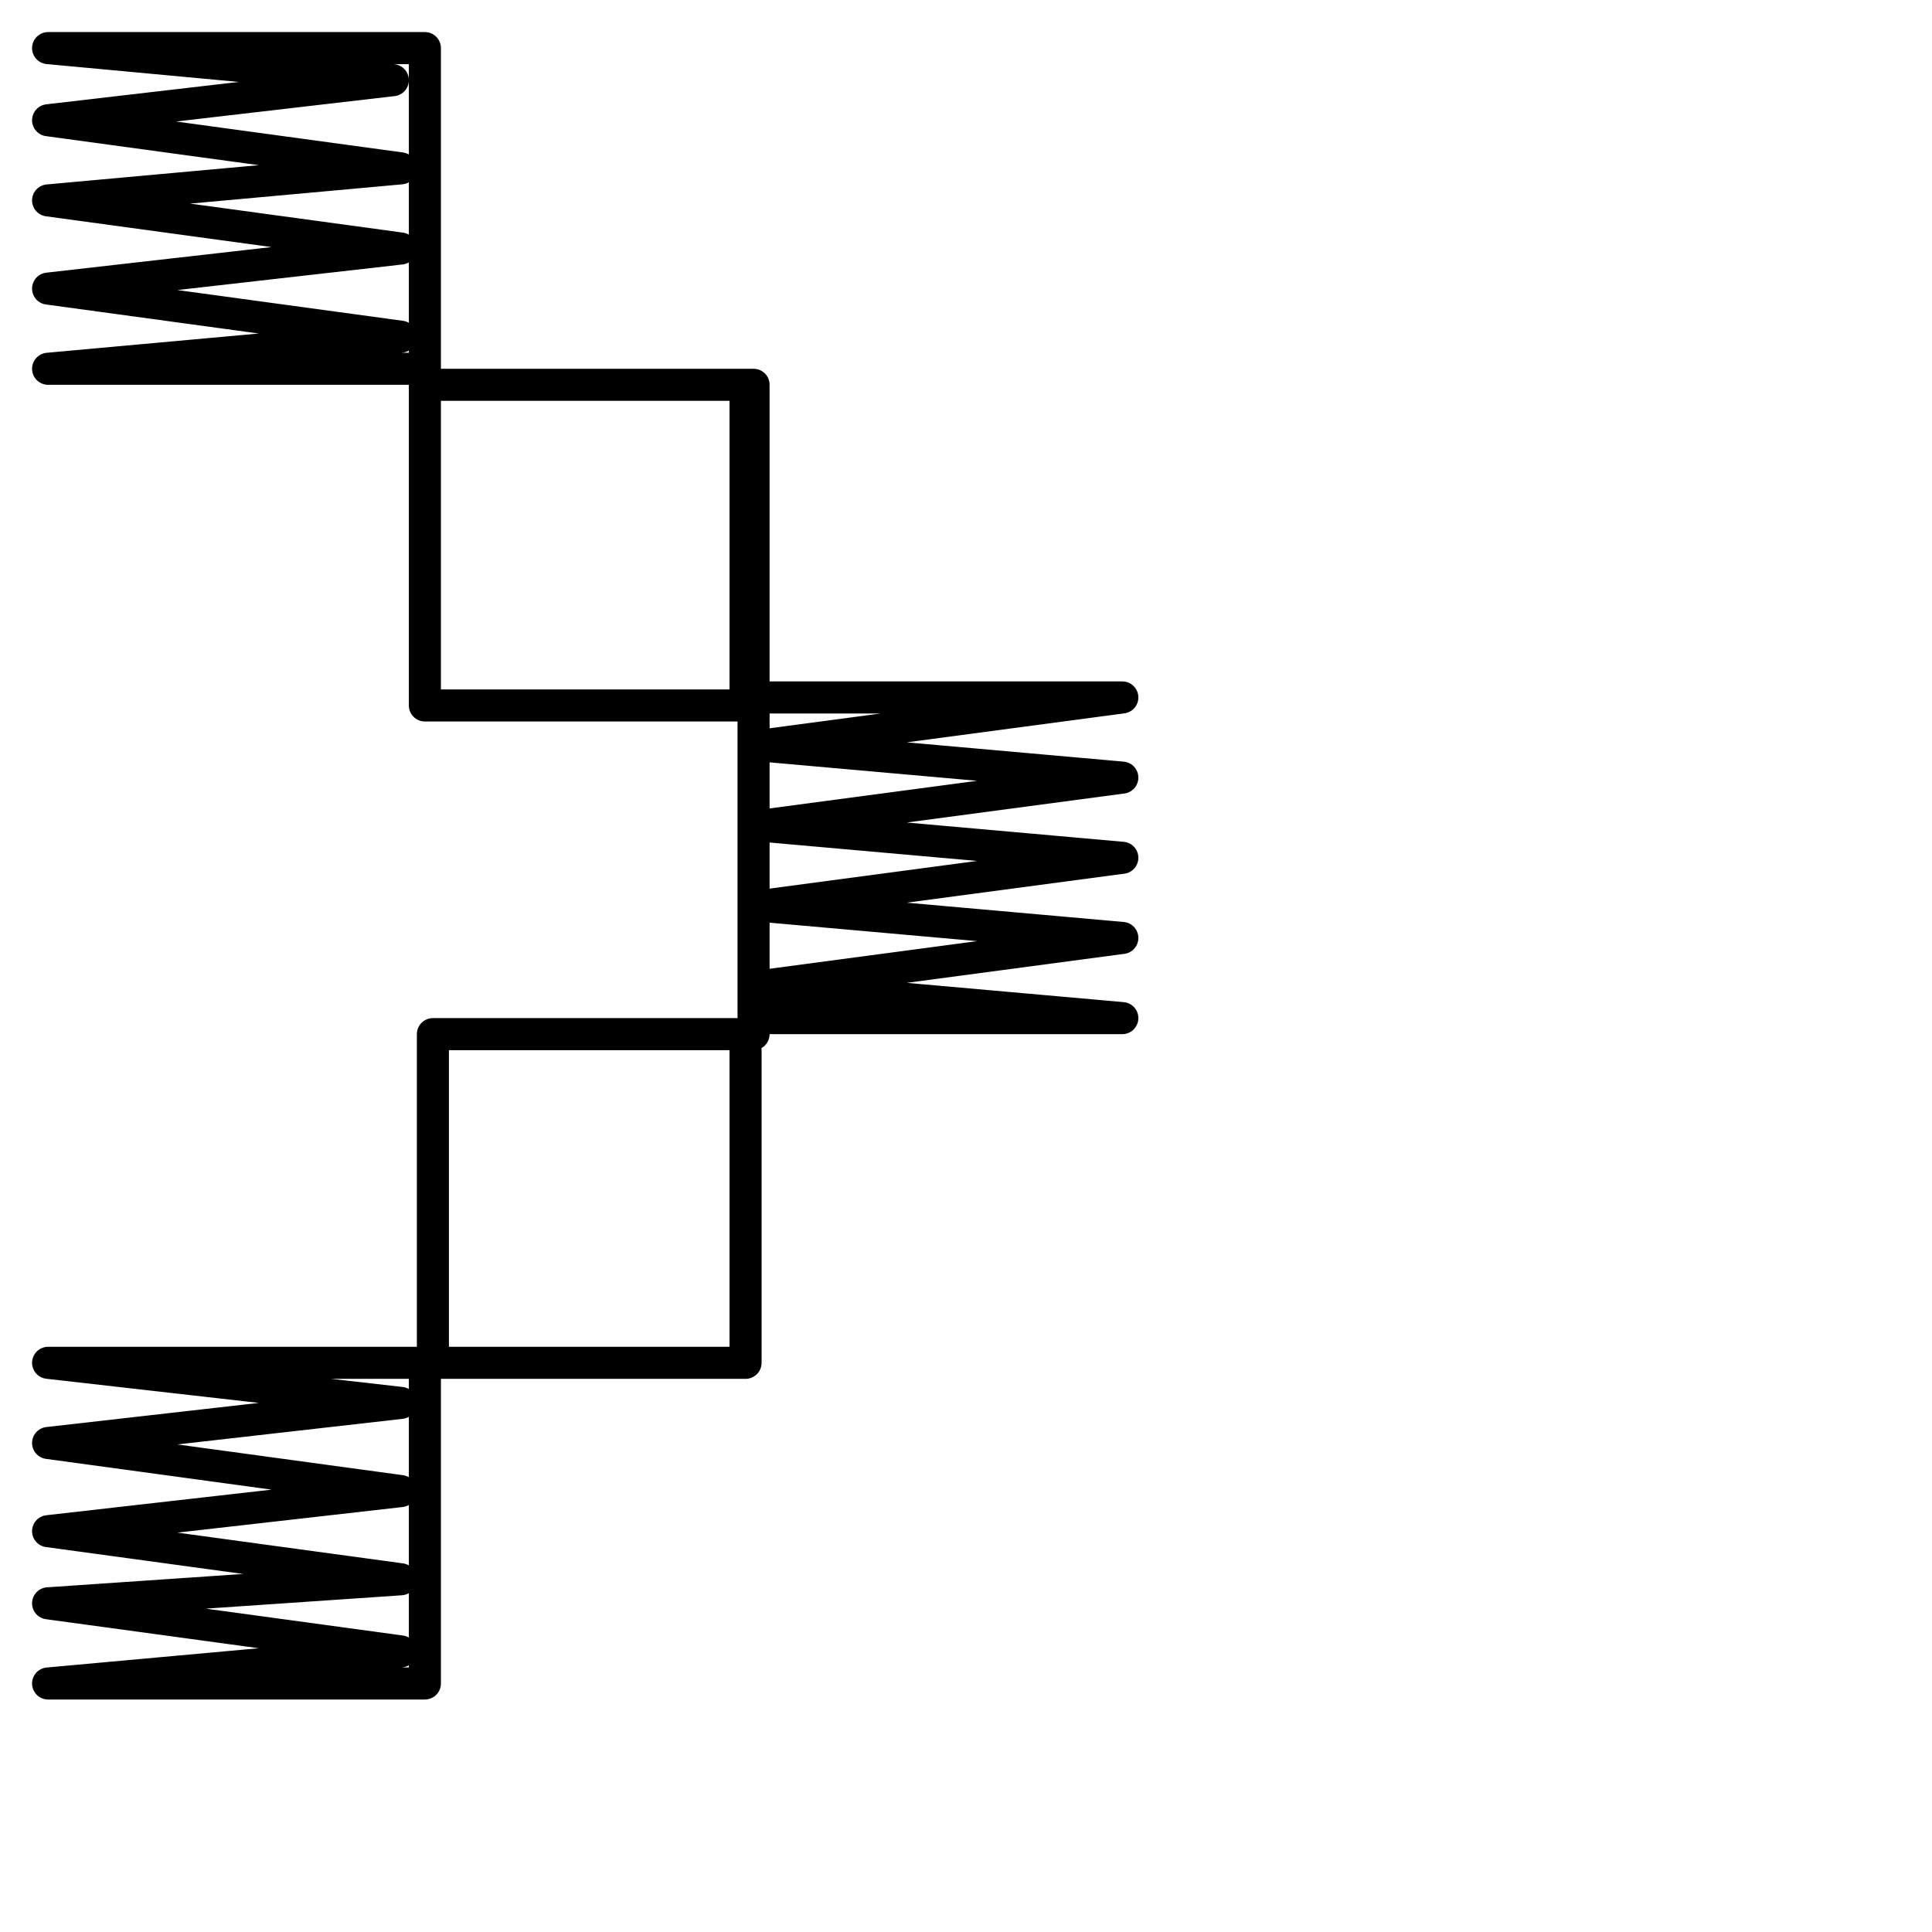
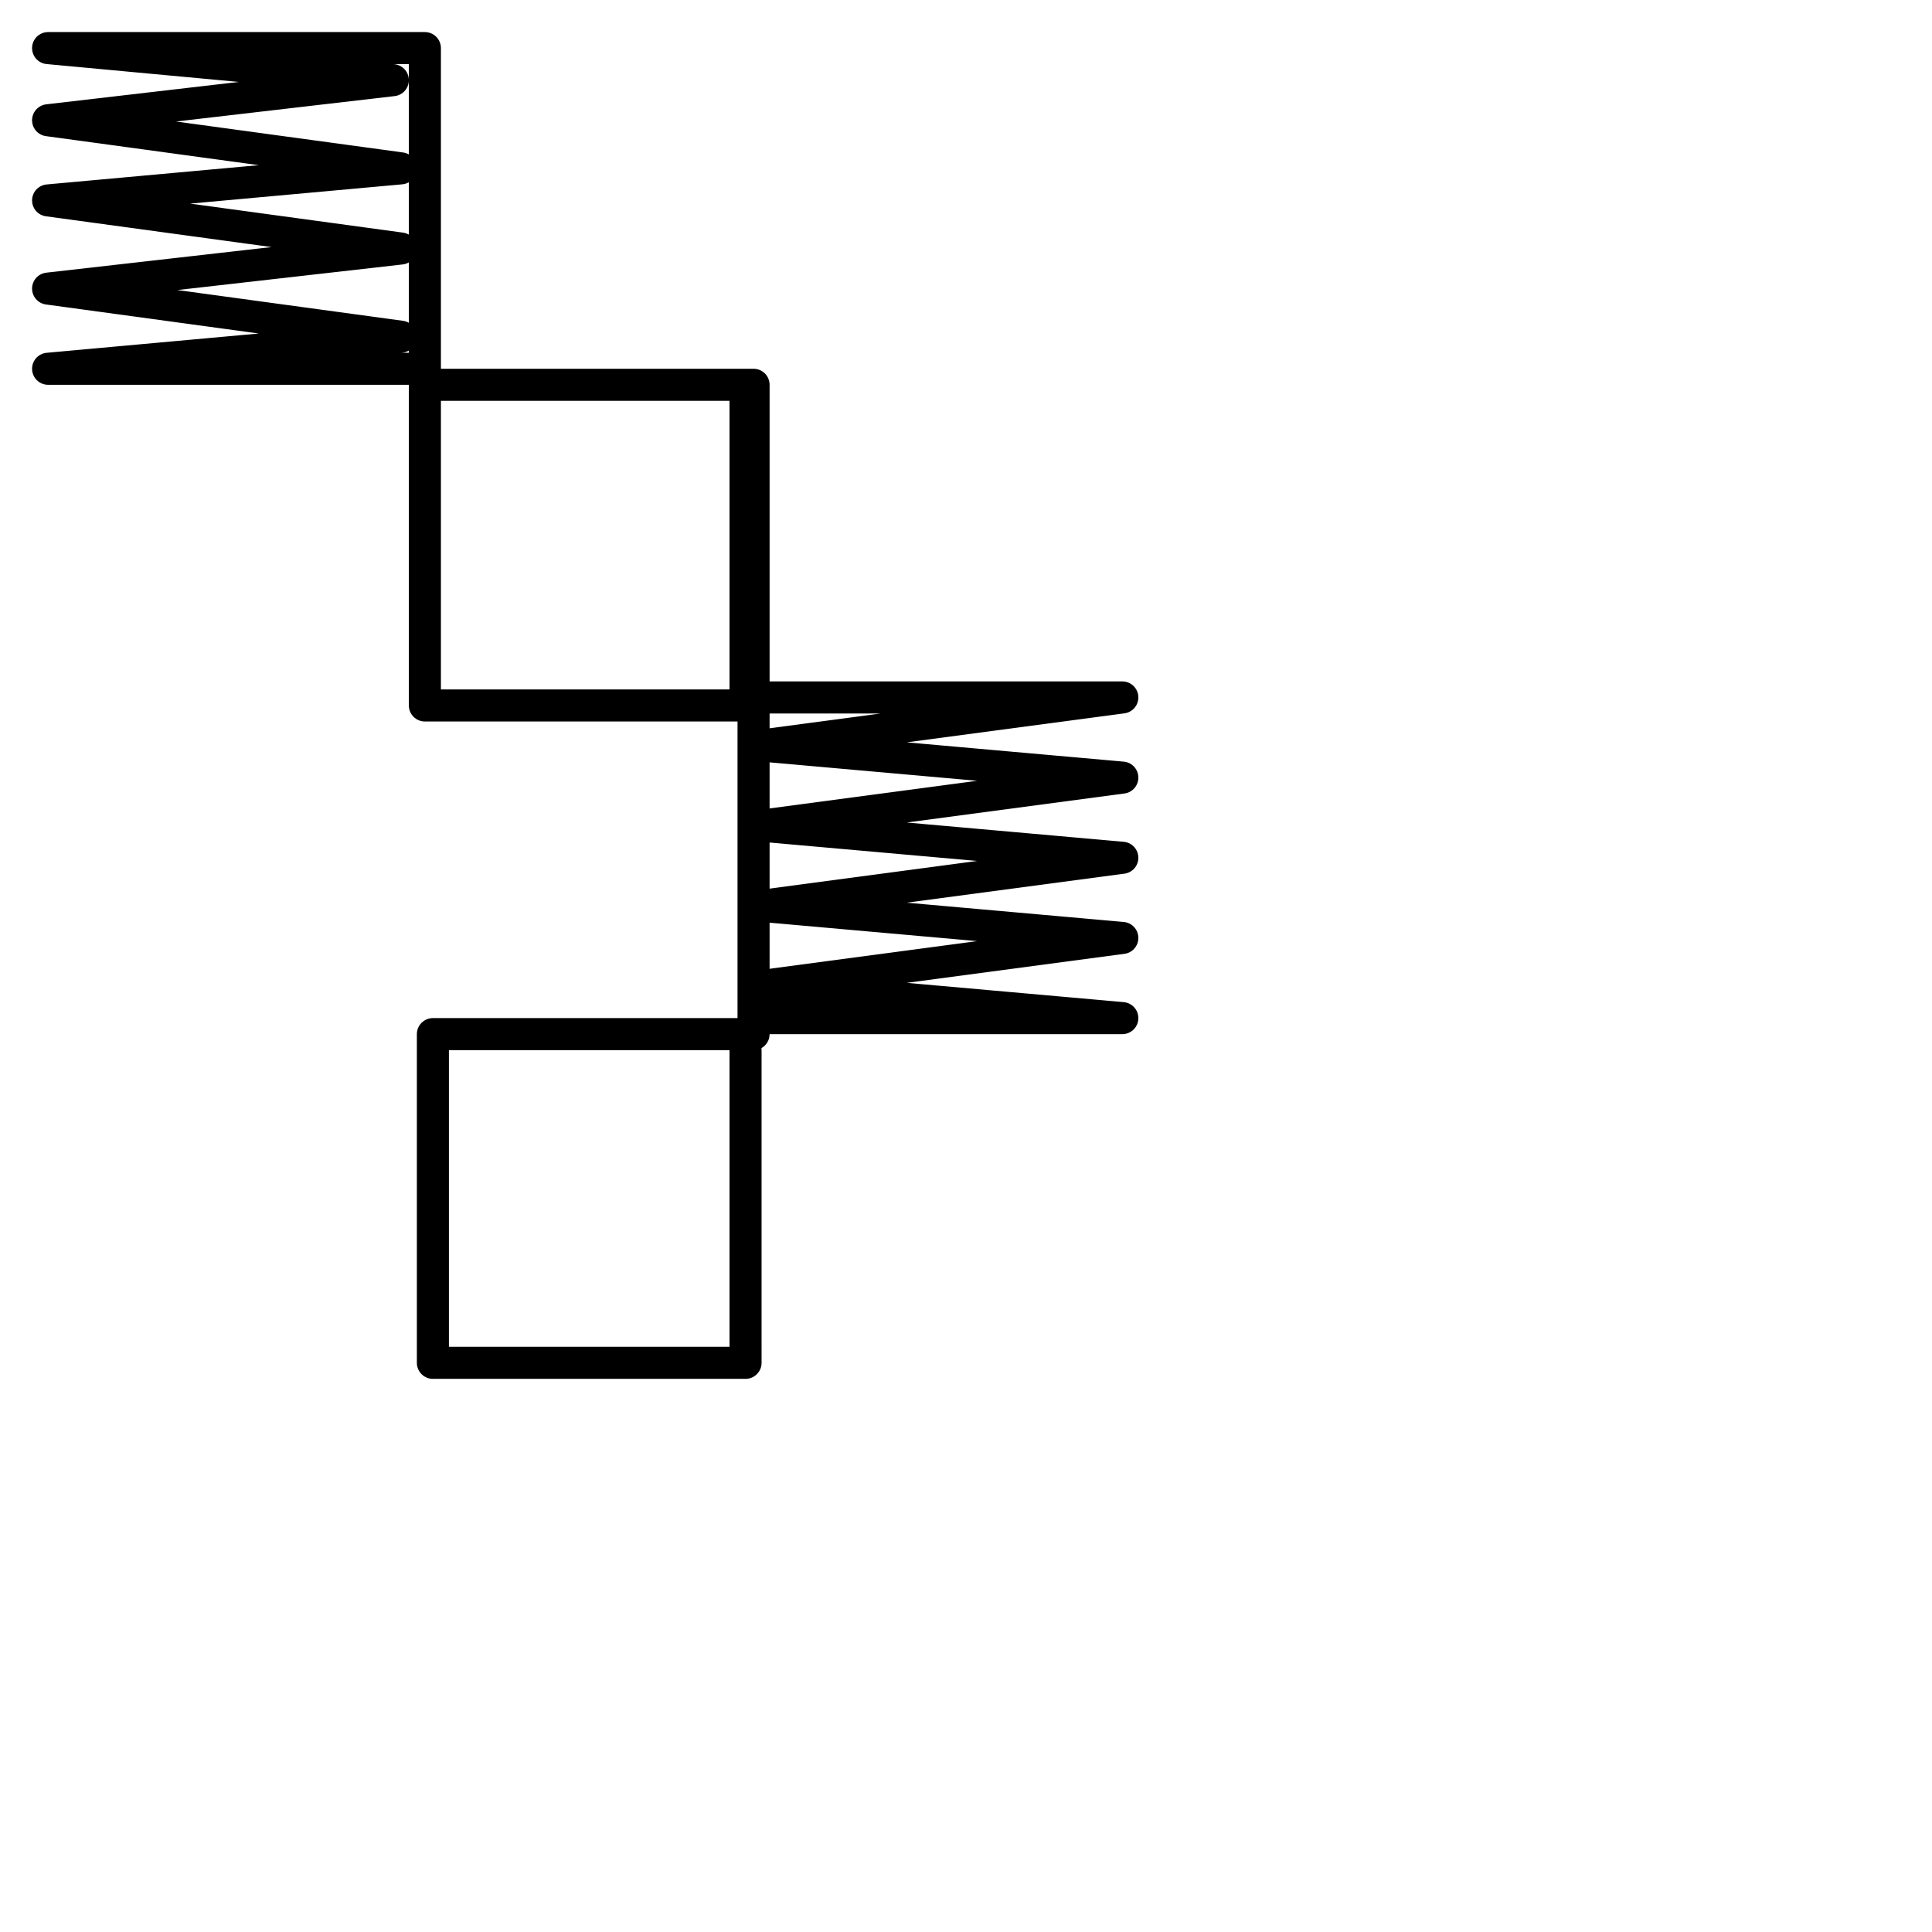
<svg xmlns="http://www.w3.org/2000/svg" version="1.1" id="Ebene_1" x="0px" y="0px" viewBox="0 0 24.1 24.1" style="enable-background:new 0 0 24.1 24.1;" xml:space="preserve">
  <style type="text/css">
	.st0{fill:none;stroke:#000000;stroke-width:0.4;stroke-linecap:round;stroke-linejoin:round;stroke-miterlimit:22.926;}
</style>
  <g>
    <path class="st0" d="M0.6,0.6L0.6,0.6L4.9,1L0.6,1.5l4.4,0.6L0.6,2.5l4.4,0.6L0.6,3.6l4.4,0.6L0.6,4.6h4.7V0.6H0.6h4.7v4.1v4.1h4.1   V4.8H5.4h3.9v3.9H14L9.5,9.3L14,9.7l-4.5,0.6l4.5,0.4l-4.5,0.6l4.5,0.4l-4.5,0.6l4.5,0.4H9.4V8.8v4.1H5.4V17h3.9v-3.9V17H5.4" />
-     <path class="st0" d="M0.6,17L0.6,17l4.4,0.5l-4.4,0.5l4.4,0.6l-4.4,0.5l4.4,0.6L0.6,20l4.4,0.6L0.6,21h4.7V17L0.6,17l4.7,0V21" />
  </g>
</svg>